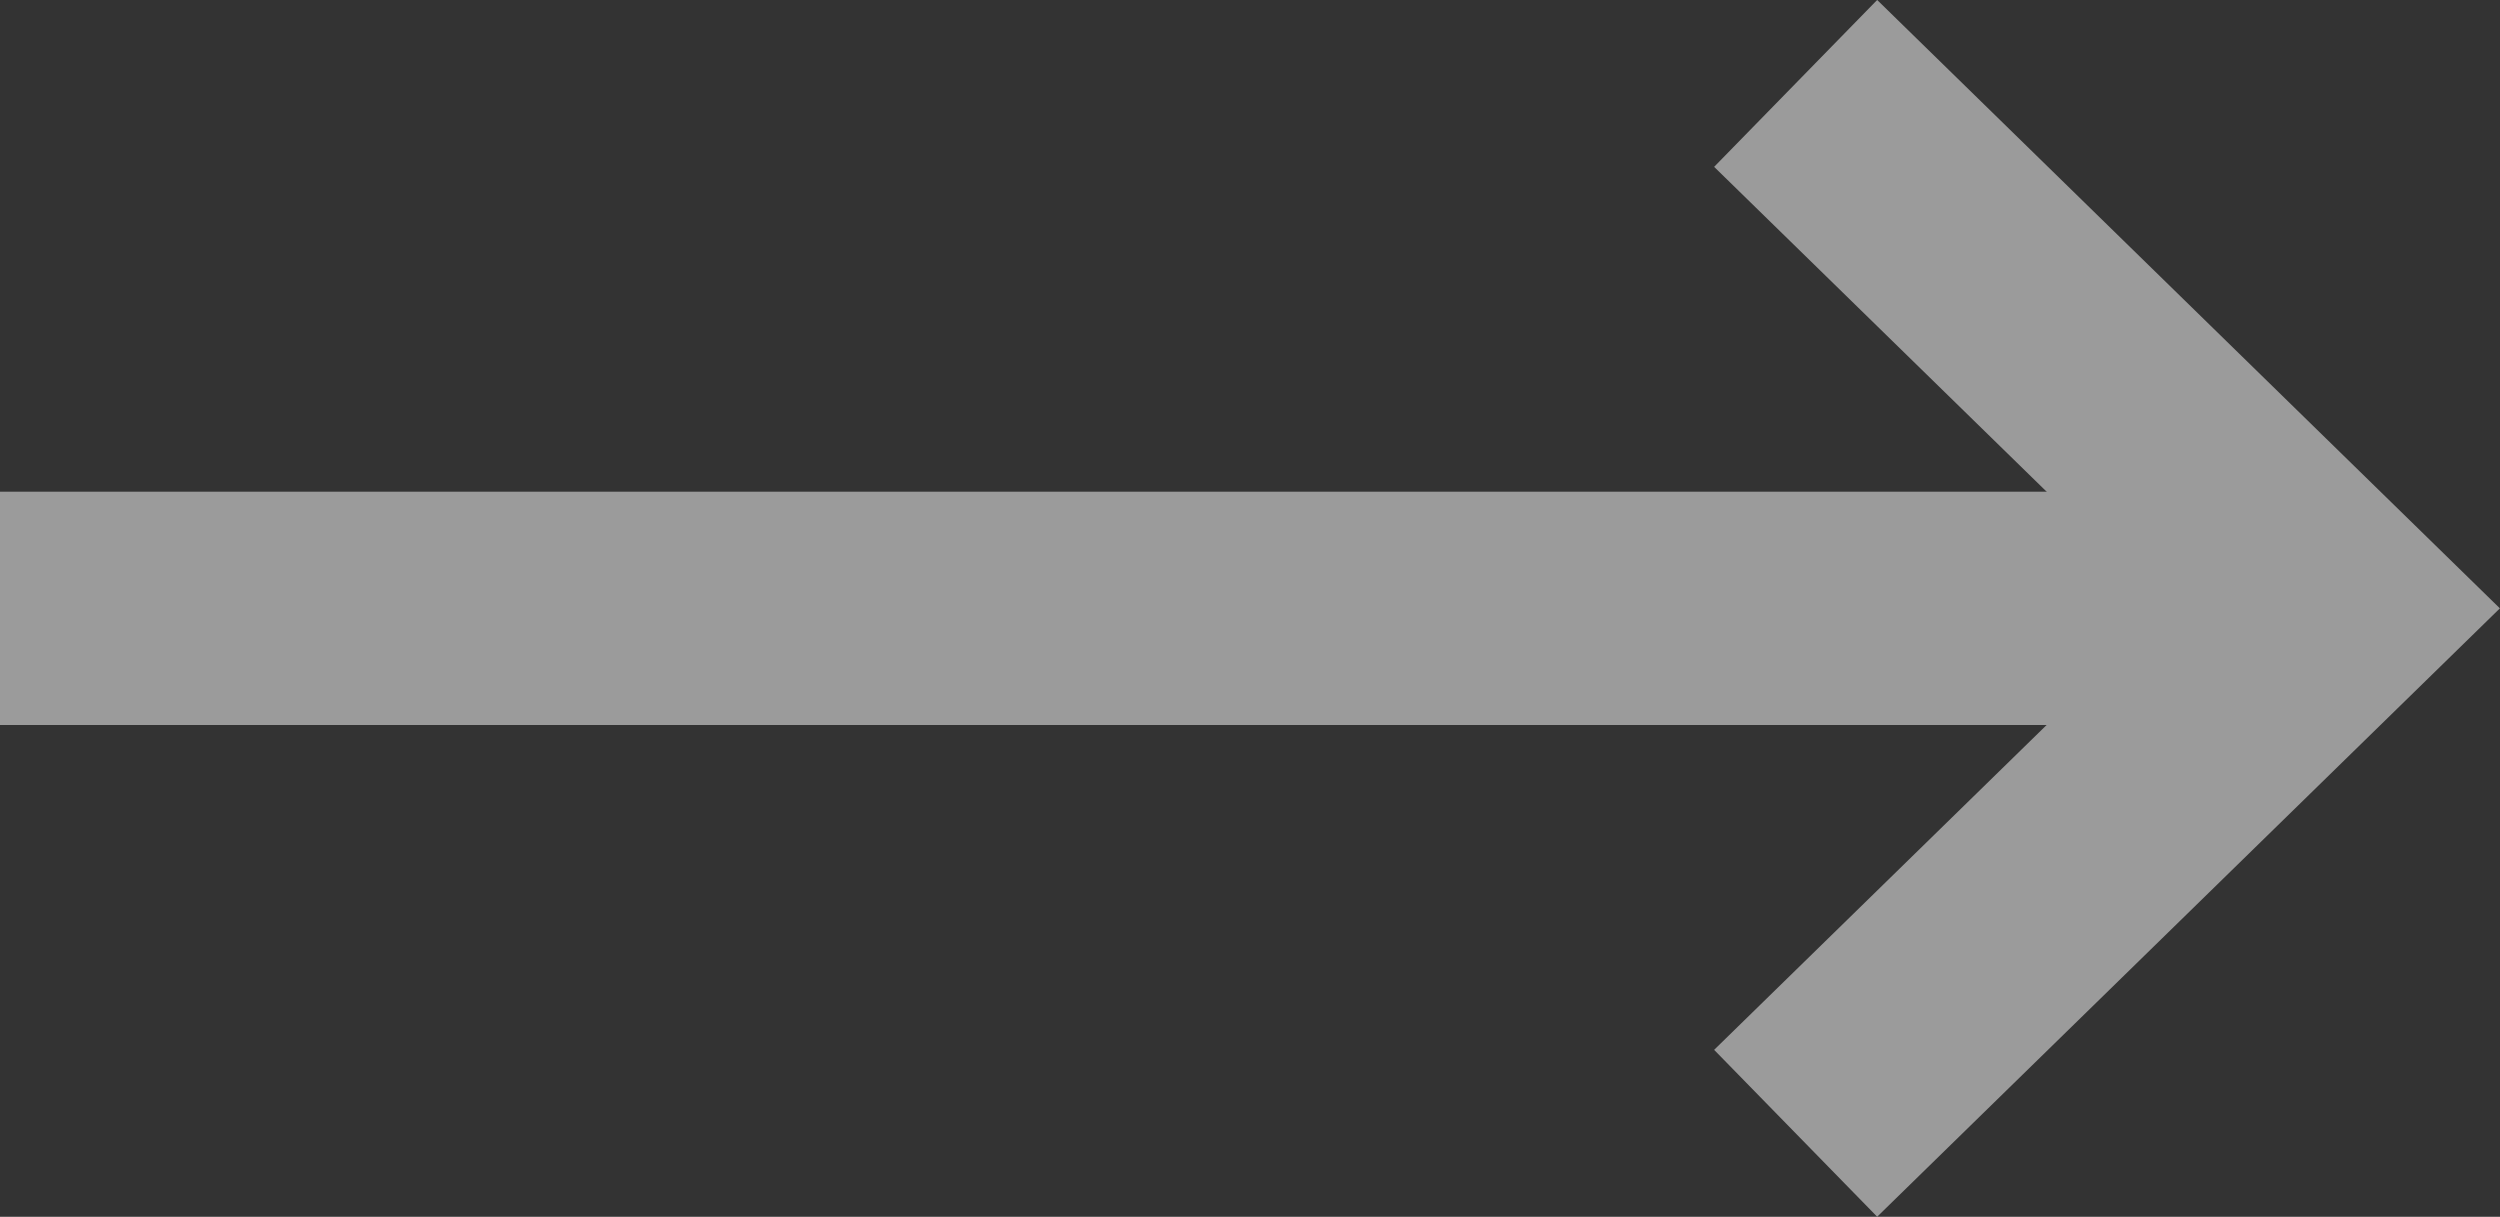
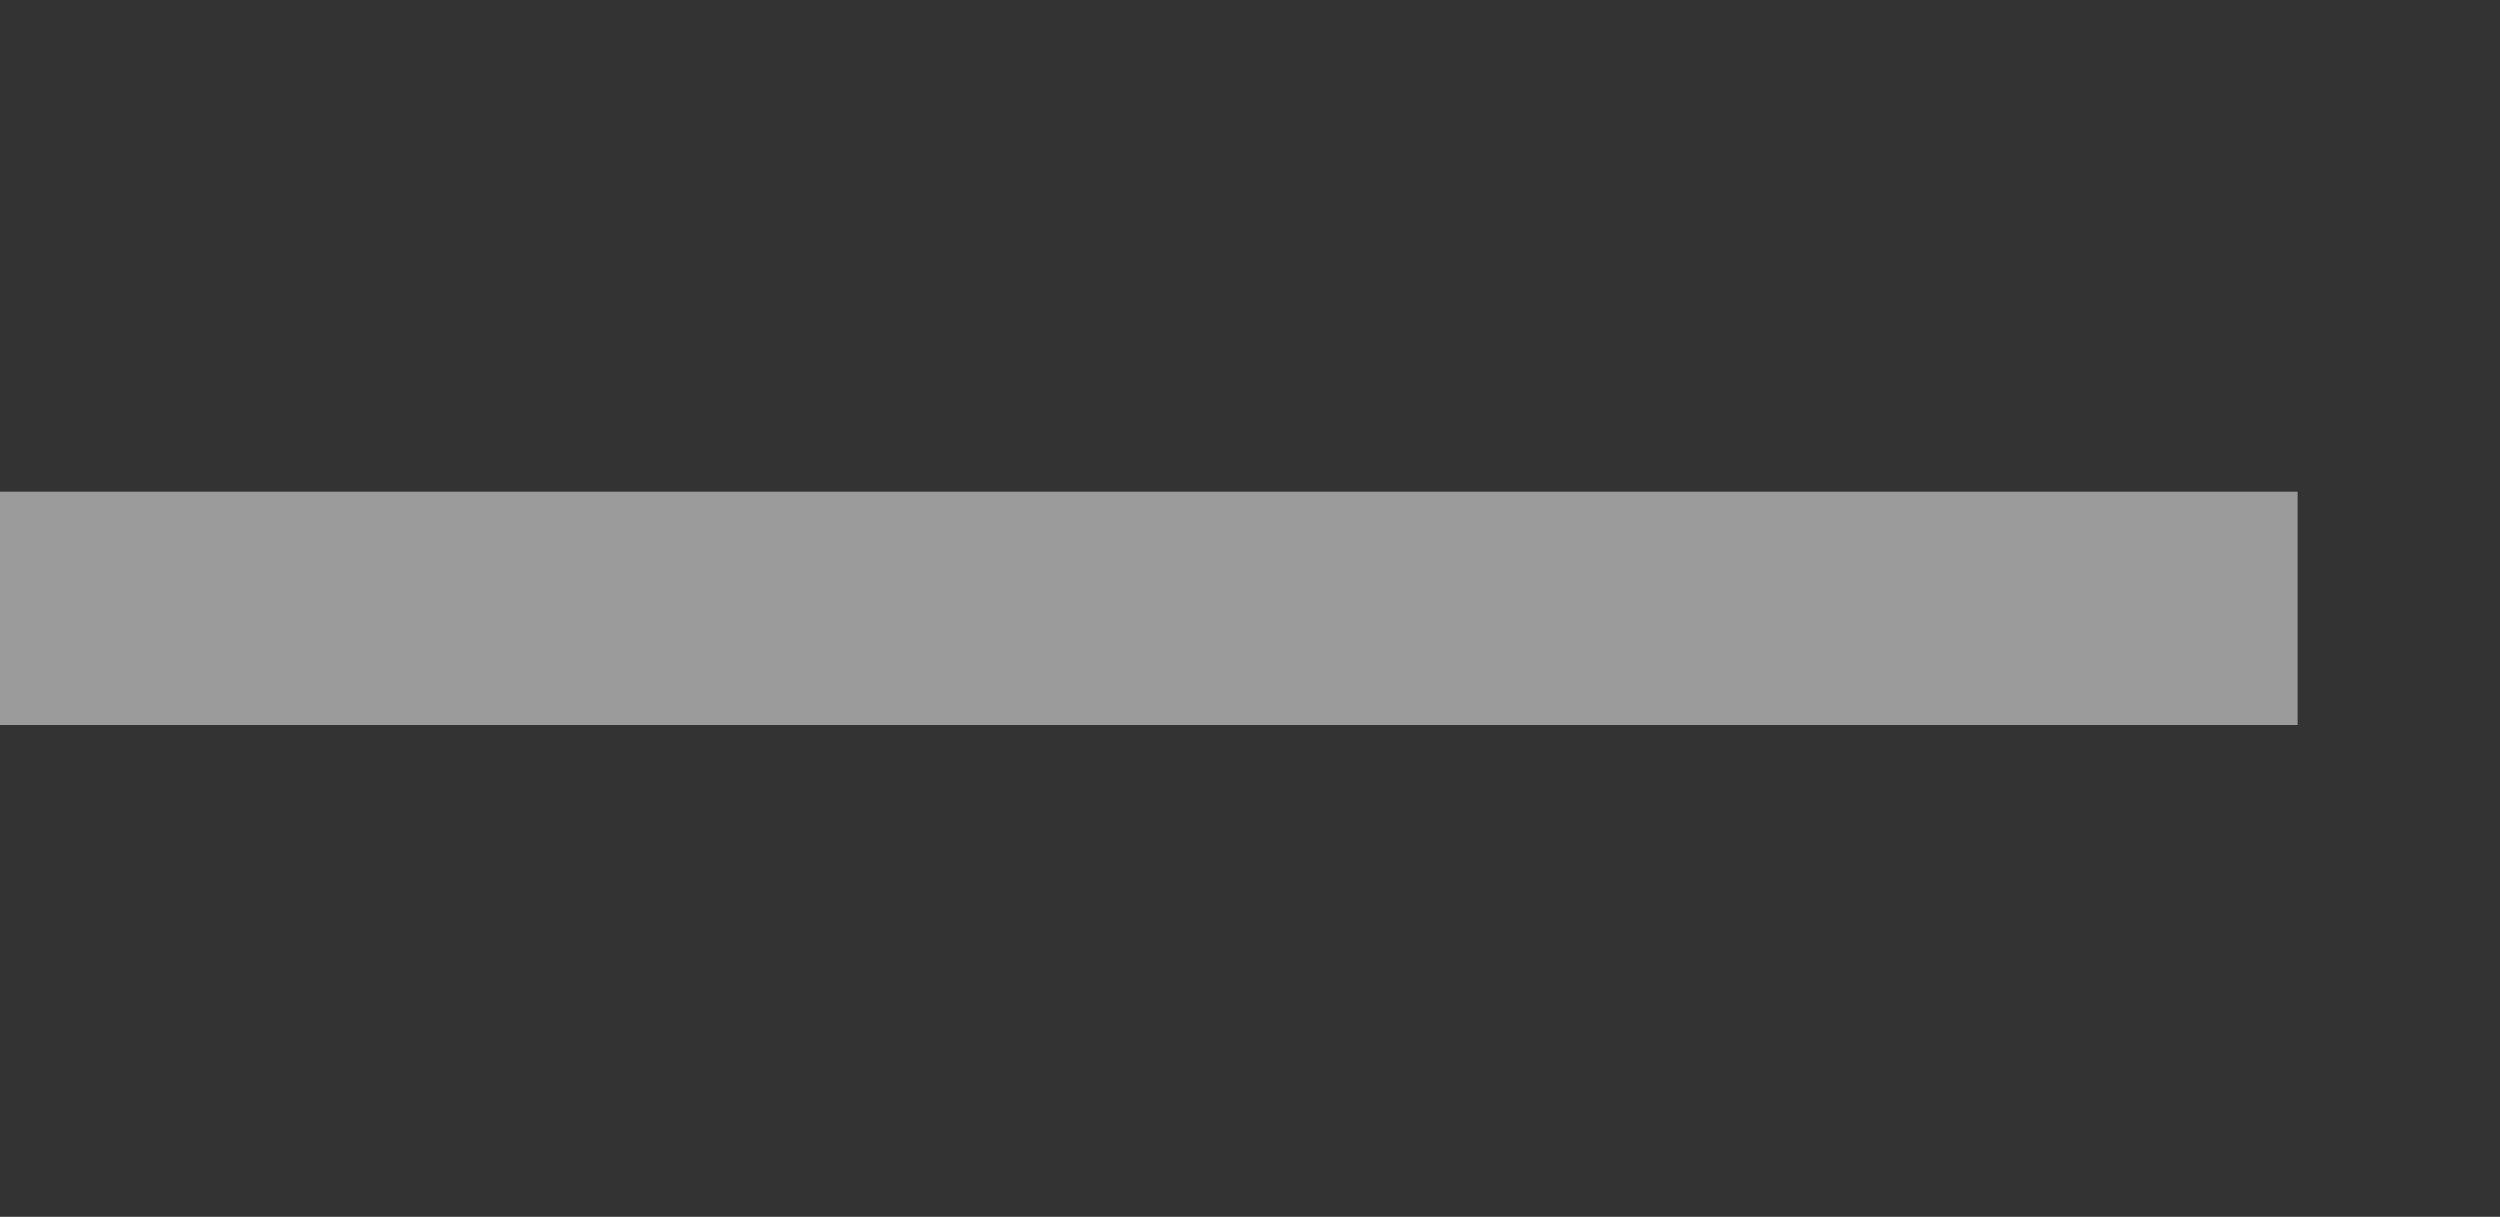
<svg xmlns="http://www.w3.org/2000/svg" width="21.431" height="10.431" viewBox="0 0 21.431 10.431">
  <rect x="0" y="0" width="21.431" height="10.431" fill="#333333" stroke="none" />
  <g id="cta-arrow" transform="translate(-234.5 -478.179)" opacity="0.511">
    <line id="Ligne_125" data-name="Ligne 125" x2="19.696" transform="translate(234.5 483.394)" fill="none" stroke="#fff" stroke-width="2" />
-     <path id="Tracé_130" data-name="Tracé 130" d="M-8610.766-6835.51l4.606,4.5-4.606,4.5" transform="translate(8860.659 7314.404)" fill="none" stroke="#fff" stroke-width="2" />
  </g>
</svg>